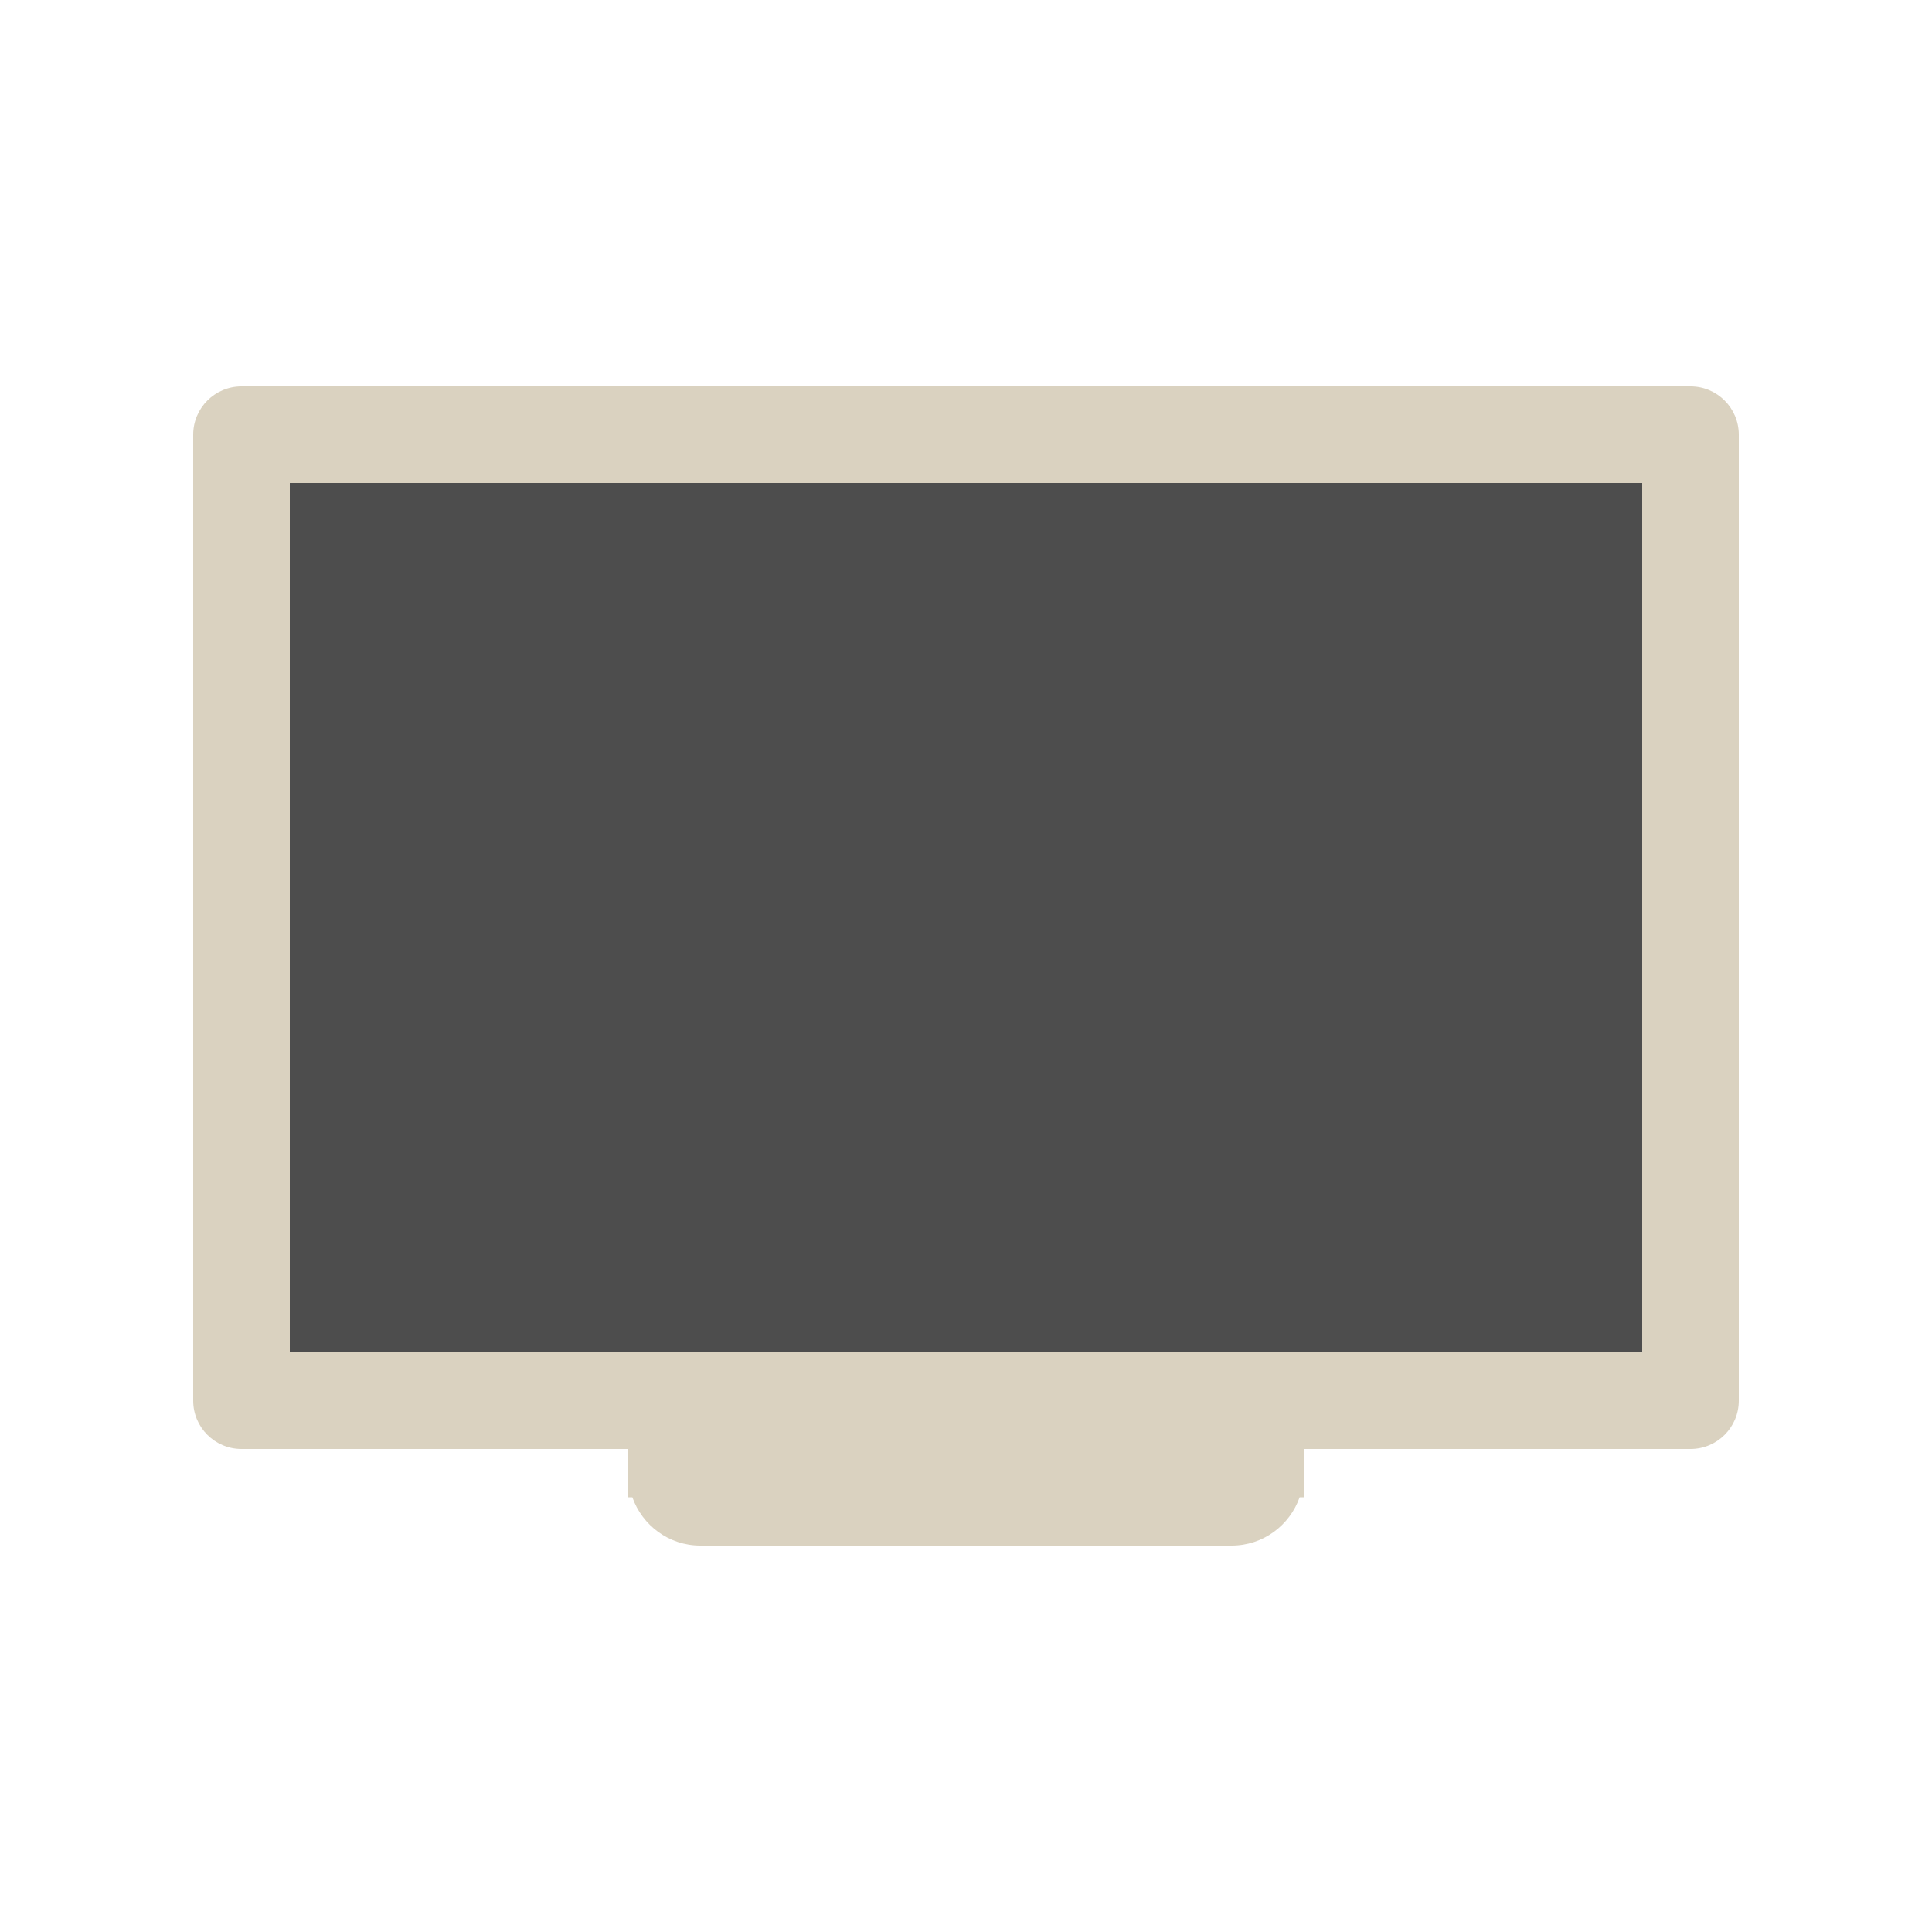
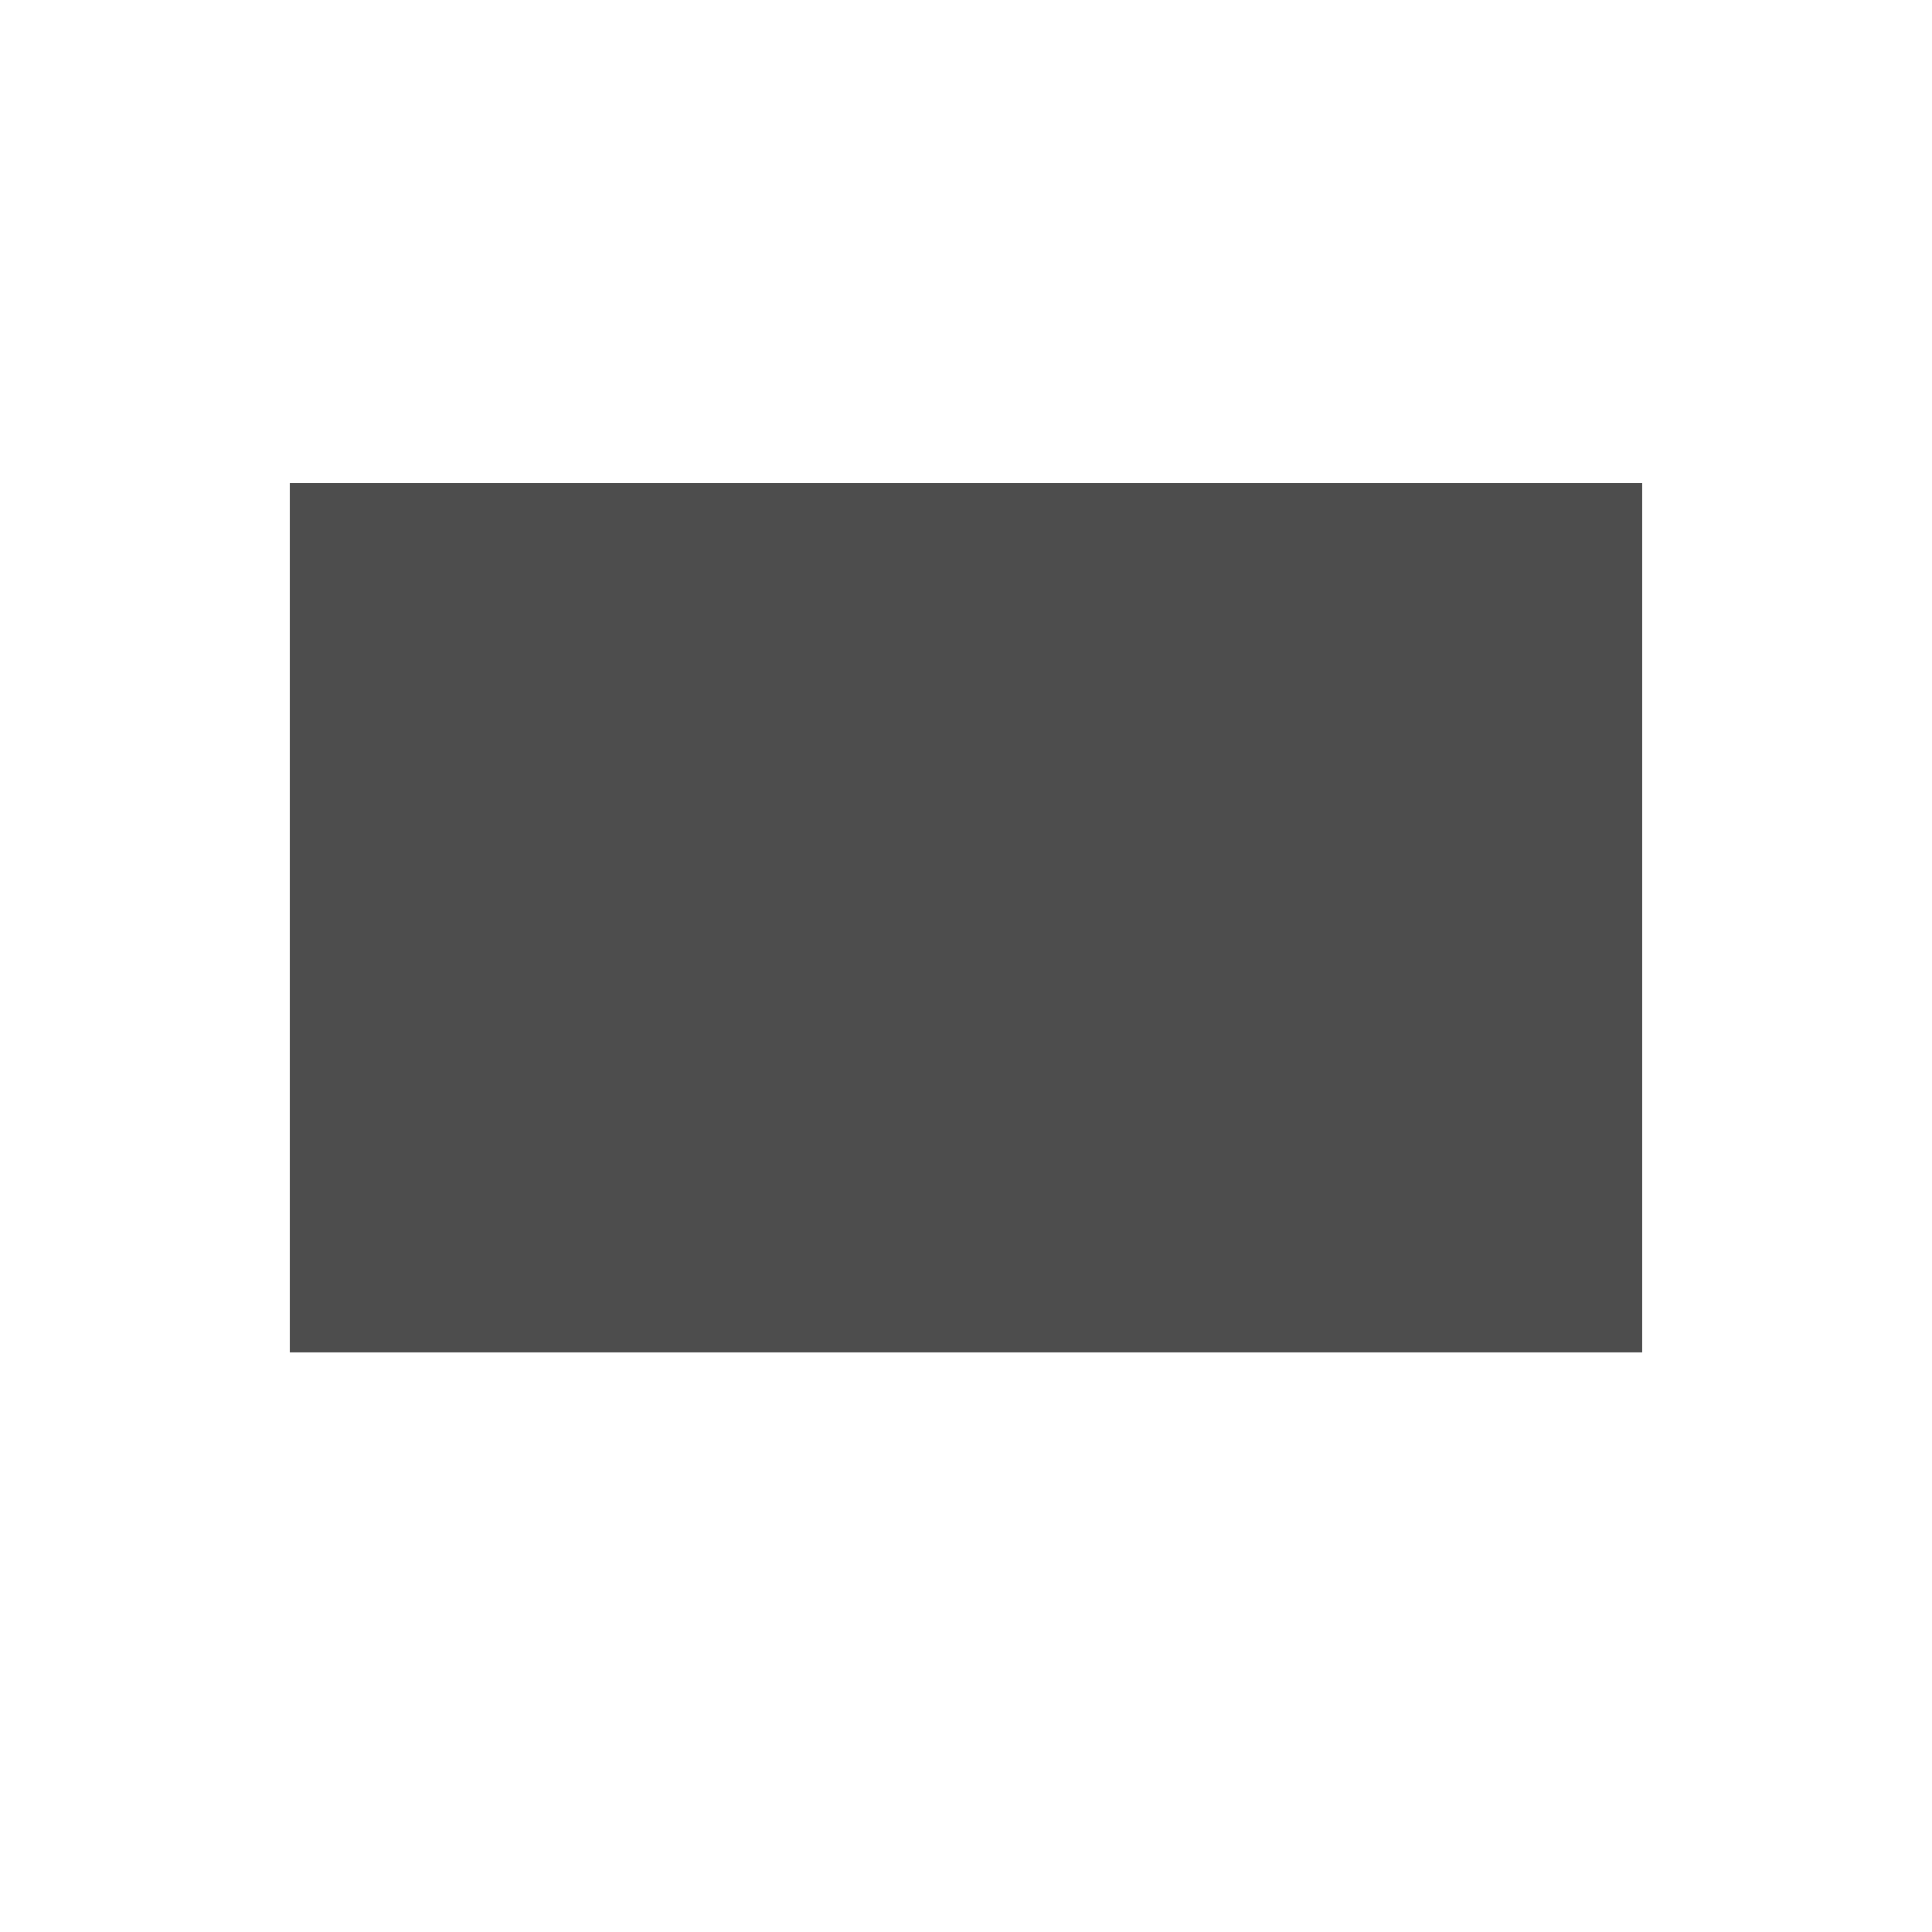
<svg xmlns="http://www.w3.org/2000/svg" width="500" zoomAndPan="magnify" viewBox="0 0 375 375" height="500" preserveAspectRatio="xMidYMid meet" version="1.0">
  <defs>
    <clipPath id="id1">
-       <path d="M 37.5 75 L 337.5 75 L 337.5 282 L 37.5 282 Z M 37.5 75 " clip-rule="nonzero" />
-     </clipPath>
+       </clipPath>
  </defs>
-   <path fill="#dad2c0" d="M 251.023 281.25 C 248.555 279.984 244.145 281.25 239.062 281.25 L 135.938 281.25 C 130.855 281.25 126.445 279.984 123.969 281.25 L 121.875 281.25 L 121.875 290.625 L 122.738 290.625 C 124.672 296.078 129.824 300 135.938 300 L 239.062 300 C 245.176 300 250.328 296.078 252.262 290.625 L 253.125 290.625 L 253.125 281.25 Z M 251.023 281.25 " fill-opacity="1" fill-rule="evenodd" />
  <g clip-path="url(#id1)">
    <path fill="#dad2c0" d="M 328.125 75 L 46.875 75 C 41.699 75 37.5 79.199 37.5 84.375 L 37.5 271.875 C 37.5 277.055 41.699 281.25 46.875 281.25 L 328.125 281.25 C 333.301 281.25 337.5 277.055 337.5 271.875 L 337.5 84.375 C 337.5 79.199 333.301 75 328.125 75 Z M 328.125 75 " fill-opacity="1" fill-rule="nonzero" />
  </g>
  <path fill="#4d4d4d" d="M 56.25 93.75 L 318.75 93.75 L 318.75 262.5 L 56.25 262.5 Z M 56.25 93.75 " fill-opacity="1" fill-rule="nonzero" />
</svg>